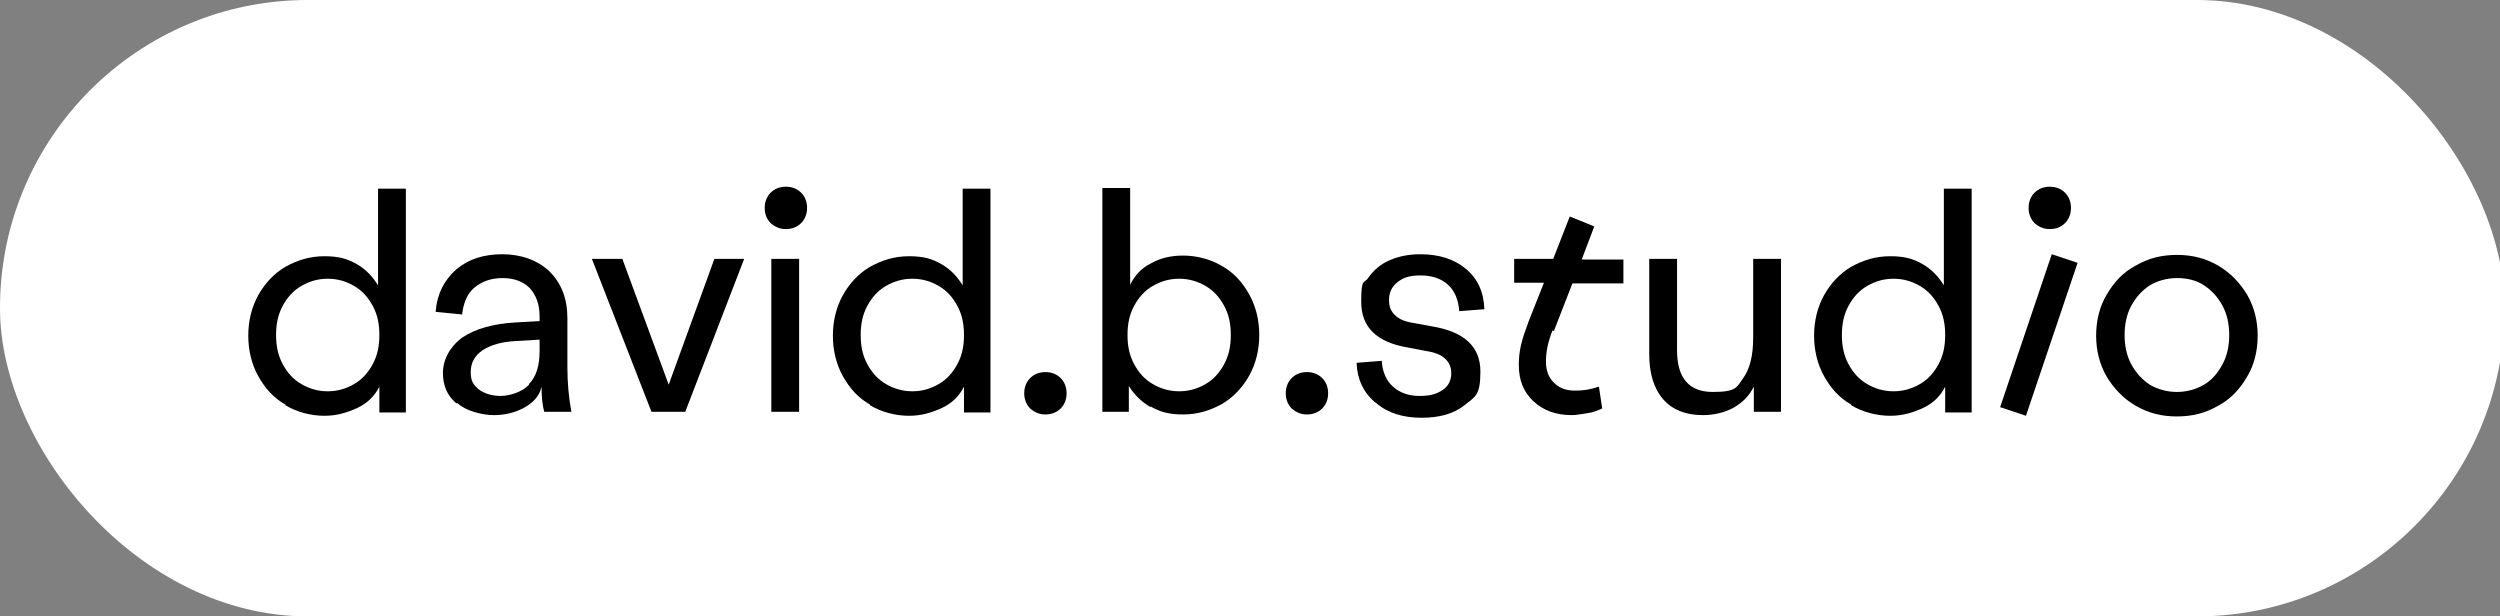
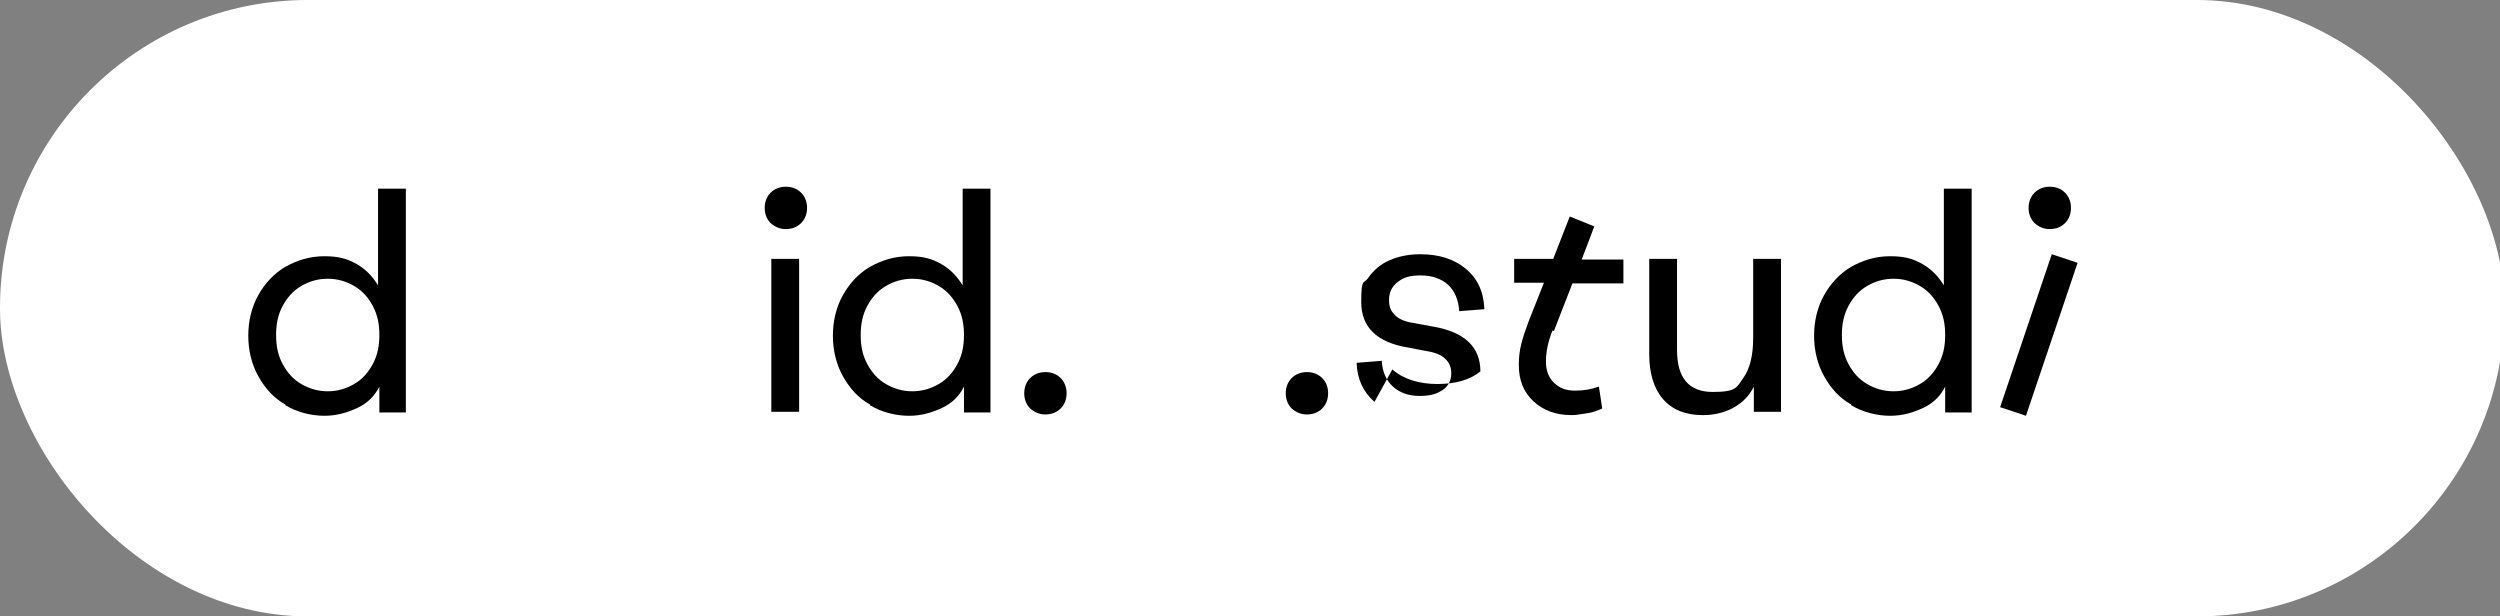
<svg xmlns="http://www.w3.org/2000/svg" id="Calque_1" version="1.1" viewBox="0 0 377.6 93.1">
  <rect x="0" y="0" width="377.6" height="93.1" fill="#808080" stroke="none" />
  <defs>
    <style>
      .st0 {
        fill: #fff;
      }
    </style>
  </defs>
  <rect class="st0" x="0" y="0" width="378.3" height="93.1" rx="46.5" ry="46.5" />
  <g>
    <path d="M43.1,61.1c-1.8-1-3.1-2.5-4.1-4.3-1-1.8-1.5-3.9-1.5-6.1s.5-4.3,1.5-6.1c1-1.8,2.4-3.3,4.1-4.3,1.8-1,3.7-1.6,5.9-1.6s3.5.4,4.9,1.2c1.4.8,2.4,1.9,3.2,3.2v-14.6h4.2v33.8h-4v-3.9c-.7,1.4-1.8,2.5-3.3,3.2s-3.1,1.2-5,1.2-4.1-.5-5.9-1.6ZM53.5,58c1.2-.7,2.1-1.7,2.8-3,.7-1.3,1-2.7,1-4.4s-.3-3.1-1-4.4c-.7-1.3-1.6-2.3-2.8-3-1.2-.7-2.5-1.1-4-1.1s-2.8.4-4,1.1c-1.2.7-2.1,1.7-2.8,3-.7,1.3-1,2.7-1,4.4s.3,3.1,1,4.4c.7,1.3,1.6,2.3,2.8,3,1.2.7,2.5,1.1,4,1.1s2.8-.4,4-1.1Z" />
-     <path d="M68.9,60.9c-1.4-1.2-2-2.7-2-4.6s1-3.9,2.9-5.3c1.9-1.3,4.6-2.1,8.1-2.3l3.6-.2v-.7c0-1.8-.5-3.2-1.5-4.3-1-1-2.4-1.5-4.1-1.5s-3.1.5-4.2,1.4c-1.1.9-1.7,2.3-1.9,4.1l-4-.4c.2-2.7,1.3-4.8,3.1-6.4,1.9-1.6,4.2-2.3,7-2.3s5.3.9,7.1,2.6c1.8,1.8,2.7,4.1,2.7,7.1v7.4c0,2.3.2,4.5.6,6.7h-4.1c-.3-1.1-.4-2.3-.4-3.8-.3,1.3-1.1,2.3-2.5,3.1-1.4.8-3,1.2-4.7,1.2s-4.2-.6-5.5-1.8ZM79.9,58c1.1-1.1,1.6-2.8,1.6-5v-1.7l-3.4.2c-2.3.1-4,.6-5.2,1.4-1.2.8-1.8,1.9-1.8,3.3s.4,1.9,1.2,2.6c.8.6,1.9,1,3.3,1s3.3-.6,4.3-1.7Z" />
-     <path d="M89.4,39.1h4.6l7,19,6.9-19h4.5l-8.9,23.1h-5.1l-9-23.1Z" />
    <path d="M116.4,33.7c-.6-.6-.9-1.4-.9-2.3s.3-1.7.9-2.3,1.4-.9,2.3-.9,1.7.3,2.3.9c.6.6.9,1.4.9,2.3s-.3,1.7-.9,2.3c-.6.6-1.4.9-2.3.9s-1.6-.3-2.3-.9ZM116.5,39.1h4.2v23.1h-4.2v-23.1Z" />
    <path d="M131.4,61.1c-1.8-1-3.1-2.5-4.1-4.3-1-1.8-1.5-3.9-1.5-6.1s.5-4.3,1.5-6.1c1-1.8,2.4-3.3,4.1-4.3,1.8-1,3.7-1.6,5.9-1.6s3.5.4,4.9,1.2c1.4.8,2.4,1.9,3.2,3.2v-14.6h4.2v33.8h-4v-3.9c-.7,1.4-1.8,2.5-3.3,3.2s-3.1,1.2-5,1.2-4.1-.5-5.9-1.6ZM141.8,58c1.2-.7,2.1-1.7,2.8-3,.7-1.3,1-2.7,1-4.4s-.3-3.1-1-4.4c-.7-1.3-1.6-2.3-2.8-3-1.2-.7-2.5-1.1-4-1.1s-2.8.4-4,1.1c-1.2.7-2.1,1.7-2.8,3-.7,1.3-1,2.7-1,4.4s.3,3.1,1,4.4c.7,1.3,1.6,2.3,2.8,3,1.2.7,2.5,1.1,4,1.1s2.8-.4,4-1.1Z" />
    <path d="M160.2,57.1c.6.6.9,1.4.9,2.3s-.3,1.7-.9,2.3c-.6.6-1.4.9-2.3.9s-1.6-.3-2.3-.9c-.6-.6-.9-1.4-.9-2.3s.3-1.7.9-2.3c.6-.6,1.4-.9,2.3-.9s1.7.3,2.3.9Z" />
-     <path d="M173.8,61.5c-1.4-.8-2.5-1.9-3.3-3.2v3.9h-4V28.4h4.2v14.6c.7-1.4,1.7-2.5,3.1-3.2,1.4-.8,3-1.2,4.9-1.2s4.1.5,5.9,1.6c1.8,1,3.1,2.5,4.1,4.3,1,1.8,1.5,3.9,1.5,6.1s-.5,4.3-1.5,6.1c-1,1.8-2.4,3.3-4.1,4.3-1.8,1-3.7,1.6-5.9,1.6s-3.5-.4-4.9-1.2ZM182.1,58c1.2-.7,2.1-1.7,2.8-3,.7-1.3,1-2.7,1-4.4s-.3-3.1-1-4.4c-.7-1.3-1.6-2.3-2.8-3-1.2-.7-2.5-1.1-4-1.1s-2.8.4-4,1.1c-1.2.7-2.1,1.7-2.8,3-.7,1.3-1,2.7-1,4.4s.3,3.1,1,4.4c.7,1.3,1.6,2.3,2.8,3,1.2.7,2.5,1.1,4,1.1s2.8-.4,4-1.1Z" />
    <path d="M199.7,57.1c.6.6.9,1.4.9,2.3s-.3,1.7-.9,2.3c-.6.6-1.4.9-2.3.9s-1.6-.3-2.3-.9c-.6-.6-.9-1.4-.9-2.3s.3-1.7.9-2.3c.6-.6,1.4-.9,2.3-.9s1.7.3,2.3.9Z" />
-     <path d="M207.6,60.7c-1.7-1.5-2.6-3.4-2.7-5.9l3.8-.3c.1,1.7.7,3,1.7,3.9,1,.9,2.3,1.4,4,1.4s2.6-.3,3.5-.9,1.3-1.5,1.3-2.5-.3-1.6-.9-2.2c-.6-.6-1.6-1-3-1.2l-2.6-.5c-4.8-.8-7.1-3.1-7.1-6.9s.4-2.6,1.1-3.7c.8-1.1,1.8-2,3.2-2.6,1.4-.6,2.9-.9,4.6-.9,2.8,0,5.1.7,6.9,2.2,1.8,1.5,2.7,3.5,2.8,6.1l-3.8.3c-.1-1.7-.7-3.1-1.7-4-1-.9-2.4-1.4-4.1-1.4s-2.6.3-3.5,1c-.9.7-1.3,1.6-1.3,2.7s.3,1.7.9,2.3c.6.6,1.5,1,2.9,1.2l2.7.5c4.9.8,7.3,3.1,7.3,6.8s-.8,3.8-2.4,5.1c-1.6,1.3-3.8,1.9-6.5,1.9s-5.1-.7-6.8-2.2Z" />
+     <path d="M207.6,60.7c-1.7-1.5-2.6-3.4-2.7-5.9l3.8-.3c.1,1.7.7,3,1.7,3.9,1,.9,2.3,1.4,4,1.4s2.6-.3,3.5-.9,1.3-1.5,1.3-2.5-.3-1.6-.9-2.2c-.6-.6-1.6-1-3-1.2l-2.6-.5c-4.8-.8-7.1-3.1-7.1-6.9s.4-2.6,1.1-3.7c.8-1.1,1.8-2,3.2-2.6,1.4-.6,2.9-.9,4.6-.9,2.8,0,5.1.7,6.9,2.2,1.8,1.5,2.7,3.5,2.8,6.1l-3.8.3c-.1-1.7-.7-3.1-1.7-4-1-.9-2.4-1.4-4.1-1.4s-2.6.3-3.5,1c-.9.7-1.3,1.6-1.3,2.7s.3,1.7.9,2.3c.6.6,1.5,1,2.9,1.2l2.7.5c4.9.8,7.3,3.1,7.3,6.8c-1.6,1.3-3.8,1.9-6.5,1.9s-5.1-.7-6.8-2.2Z" />
    <path d="M234.5,49.9c-.7,1.7-1,3.3-1,4.7s.4,2.4,1.2,3.2c.8.8,1.8,1.2,3.2,1.2s2.4-.2,3.6-.6l.5,3.3c-.7.3-1.4.6-2.2.7s-1.6.3-2.4.3c-2.4,0-4.3-.7-5.8-2.1s-2.2-3.2-2.2-5.5.5-3.9,1.5-6.6l2.3-5.8h-4.5v-3.6h5.9l2.5-6.4,3.7,1.5-1.9,5h6.3v3.6h-7.7l-2.8,7.2Z" />
    <path d="M269,39.1v23.1h-4.1v-3.8c-.7,1.4-1.7,2.4-3.1,3.2-1.3.7-2.9,1.1-4.6,1.1-2.6,0-4.6-.8-6-2.4-1.4-1.6-2.1-3.9-2.1-6.8v-14.4h4.2v13.8c0,4.2,1.8,6.3,5.4,6.3s3.6-.7,4.6-2.1c1-1.4,1.5-3.4,1.5-6.1v-11.9h4.2Z" />
    <path d="M279.6,61.1c-1.8-1-3.1-2.5-4.1-4.3-1-1.8-1.5-3.9-1.5-6.1s.5-4.3,1.5-6.1c1-1.8,2.4-3.3,4.1-4.3,1.8-1,3.7-1.6,5.9-1.6s3.5.4,4.9,1.2c1.4.8,2.4,1.9,3.2,3.2v-14.6h4.2v33.8h-4v-3.9c-.7,1.4-1.8,2.5-3.3,3.2s-3.1,1.2-5,1.2-4.1-.5-5.9-1.6ZM290,58c1.2-.7,2.1-1.7,2.8-3,.7-1.3,1-2.7,1-4.4s-.3-3.1-1-4.4c-.7-1.3-1.6-2.3-2.8-3-1.2-.7-2.5-1.1-4-1.1s-2.8.4-4,1.1c-1.2.7-2.1,1.7-2.8,3-.7,1.3-1,2.7-1,4.4s.3,3.1,1,4.4c.7,1.3,1.6,2.3,2.8,3,1.2.7,2.5,1.1,4,1.1s2.8-.4,4-1.1Z" />
    <path d="M302.1,61.5l7.8-23.1,3.9,1.3-7.8,23.1-3.9-1.3ZM307.3,33.7c-.6-.6-.9-1.4-.9-2.3s.3-1.7.9-2.3c.6-.6,1.4-.9,2.3-.9s1.7.3,2.3.9c.6.6.9,1.4.9,2.3s-.3,1.7-.9,2.3c-.6.6-1.4.9-2.3.9s-1.6-.3-2.3-.9Z" />
-     <path d="M322.6,61.3c-1.9-1.1-3.3-2.6-4.4-4.4-1.1-1.9-1.6-4-1.6-6.2s.5-4.4,1.6-6.2c1.1-1.9,2.5-3.4,4.4-4.4,1.9-1.1,3.9-1.6,6.2-1.6s4.3.5,6.2,1.6c1.9,1.1,3.3,2.6,4.4,4.4,1.1,1.9,1.6,4,1.6,6.2s-.5,4.4-1.6,6.2c-1.1,1.9-2.5,3.4-4.4,4.4-1.9,1.1-3.9,1.6-6.2,1.6s-4.3-.5-6.2-1.6ZM332.9,58.1c1.2-.7,2.1-1.8,2.8-3.1.7-1.3,1-2.8,1-4.4s-.3-3.1-1-4.4c-.7-1.3-1.6-2.3-2.8-3.1-1.2-.8-2.6-1.1-4.1-1.1s-2.9.4-4.1,1.1c-1.2.8-2.1,1.8-2.8,3.1-.7,1.3-1,2.8-1,4.4s.3,3.1,1,4.4c.7,1.3,1.6,2.3,2.8,3.1,1.2.7,2.6,1.1,4.1,1.1s2.9-.4,4.1-1.1Z" />
  </g>
</svg>